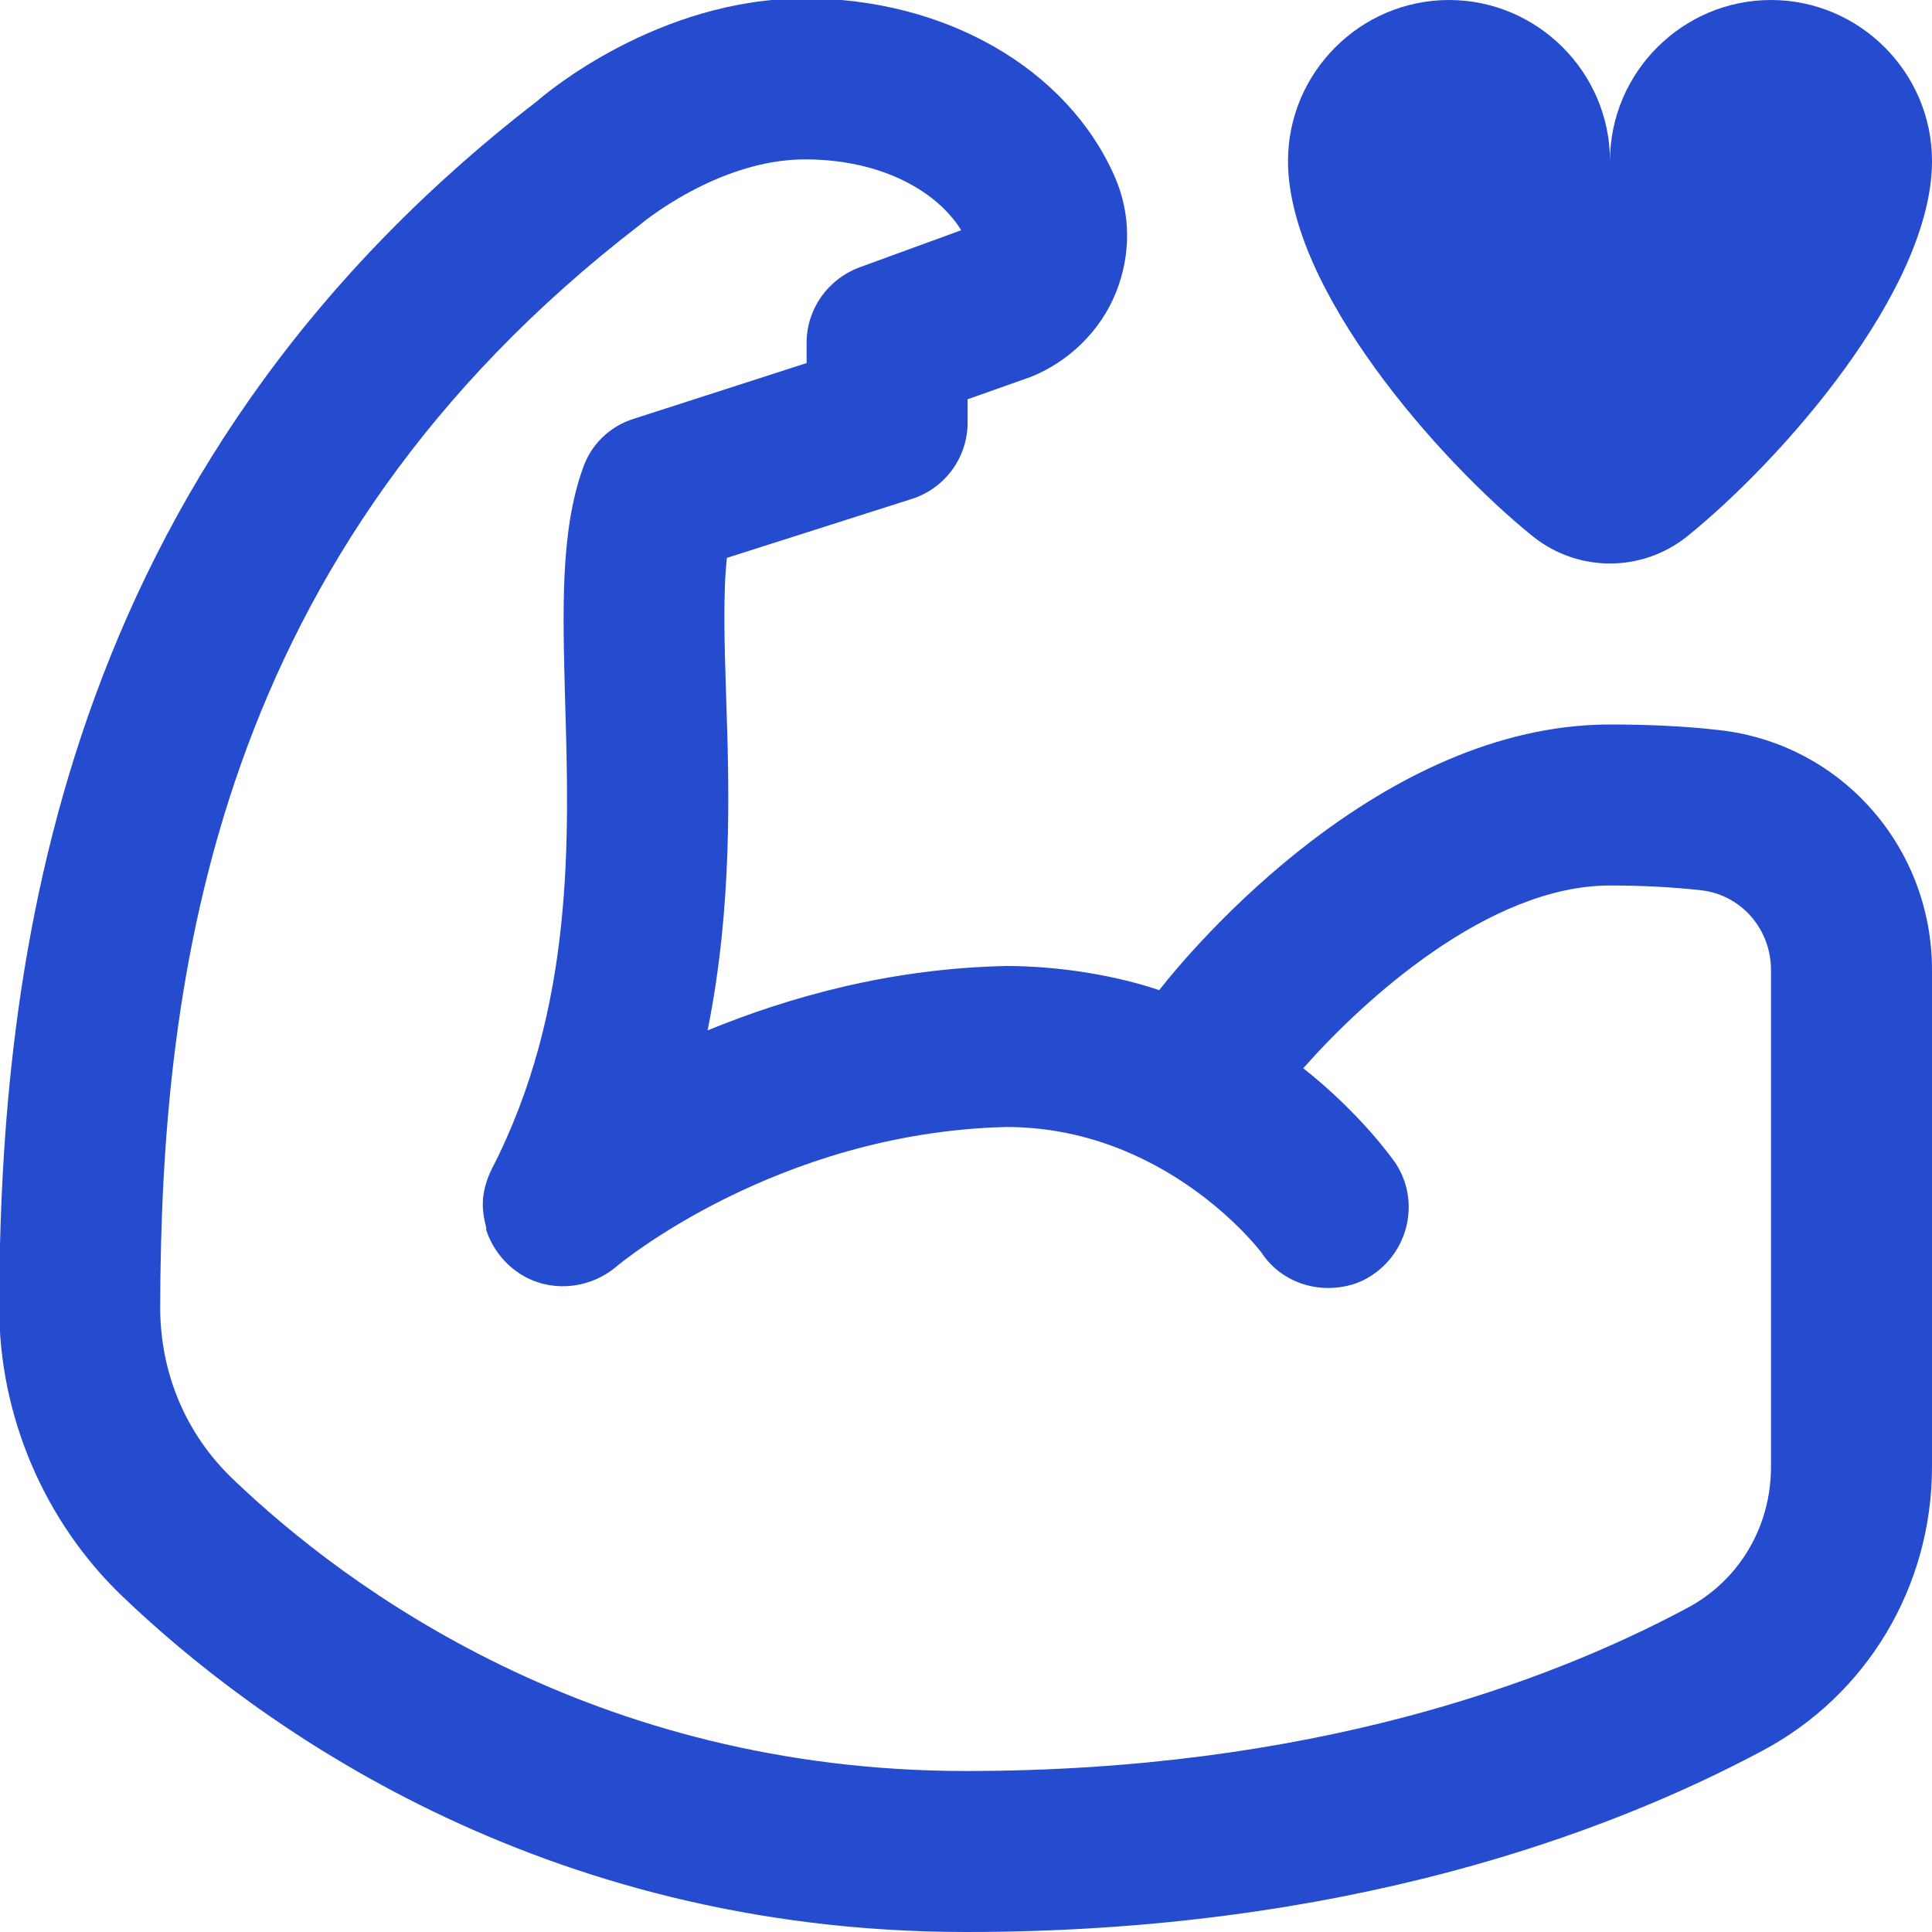
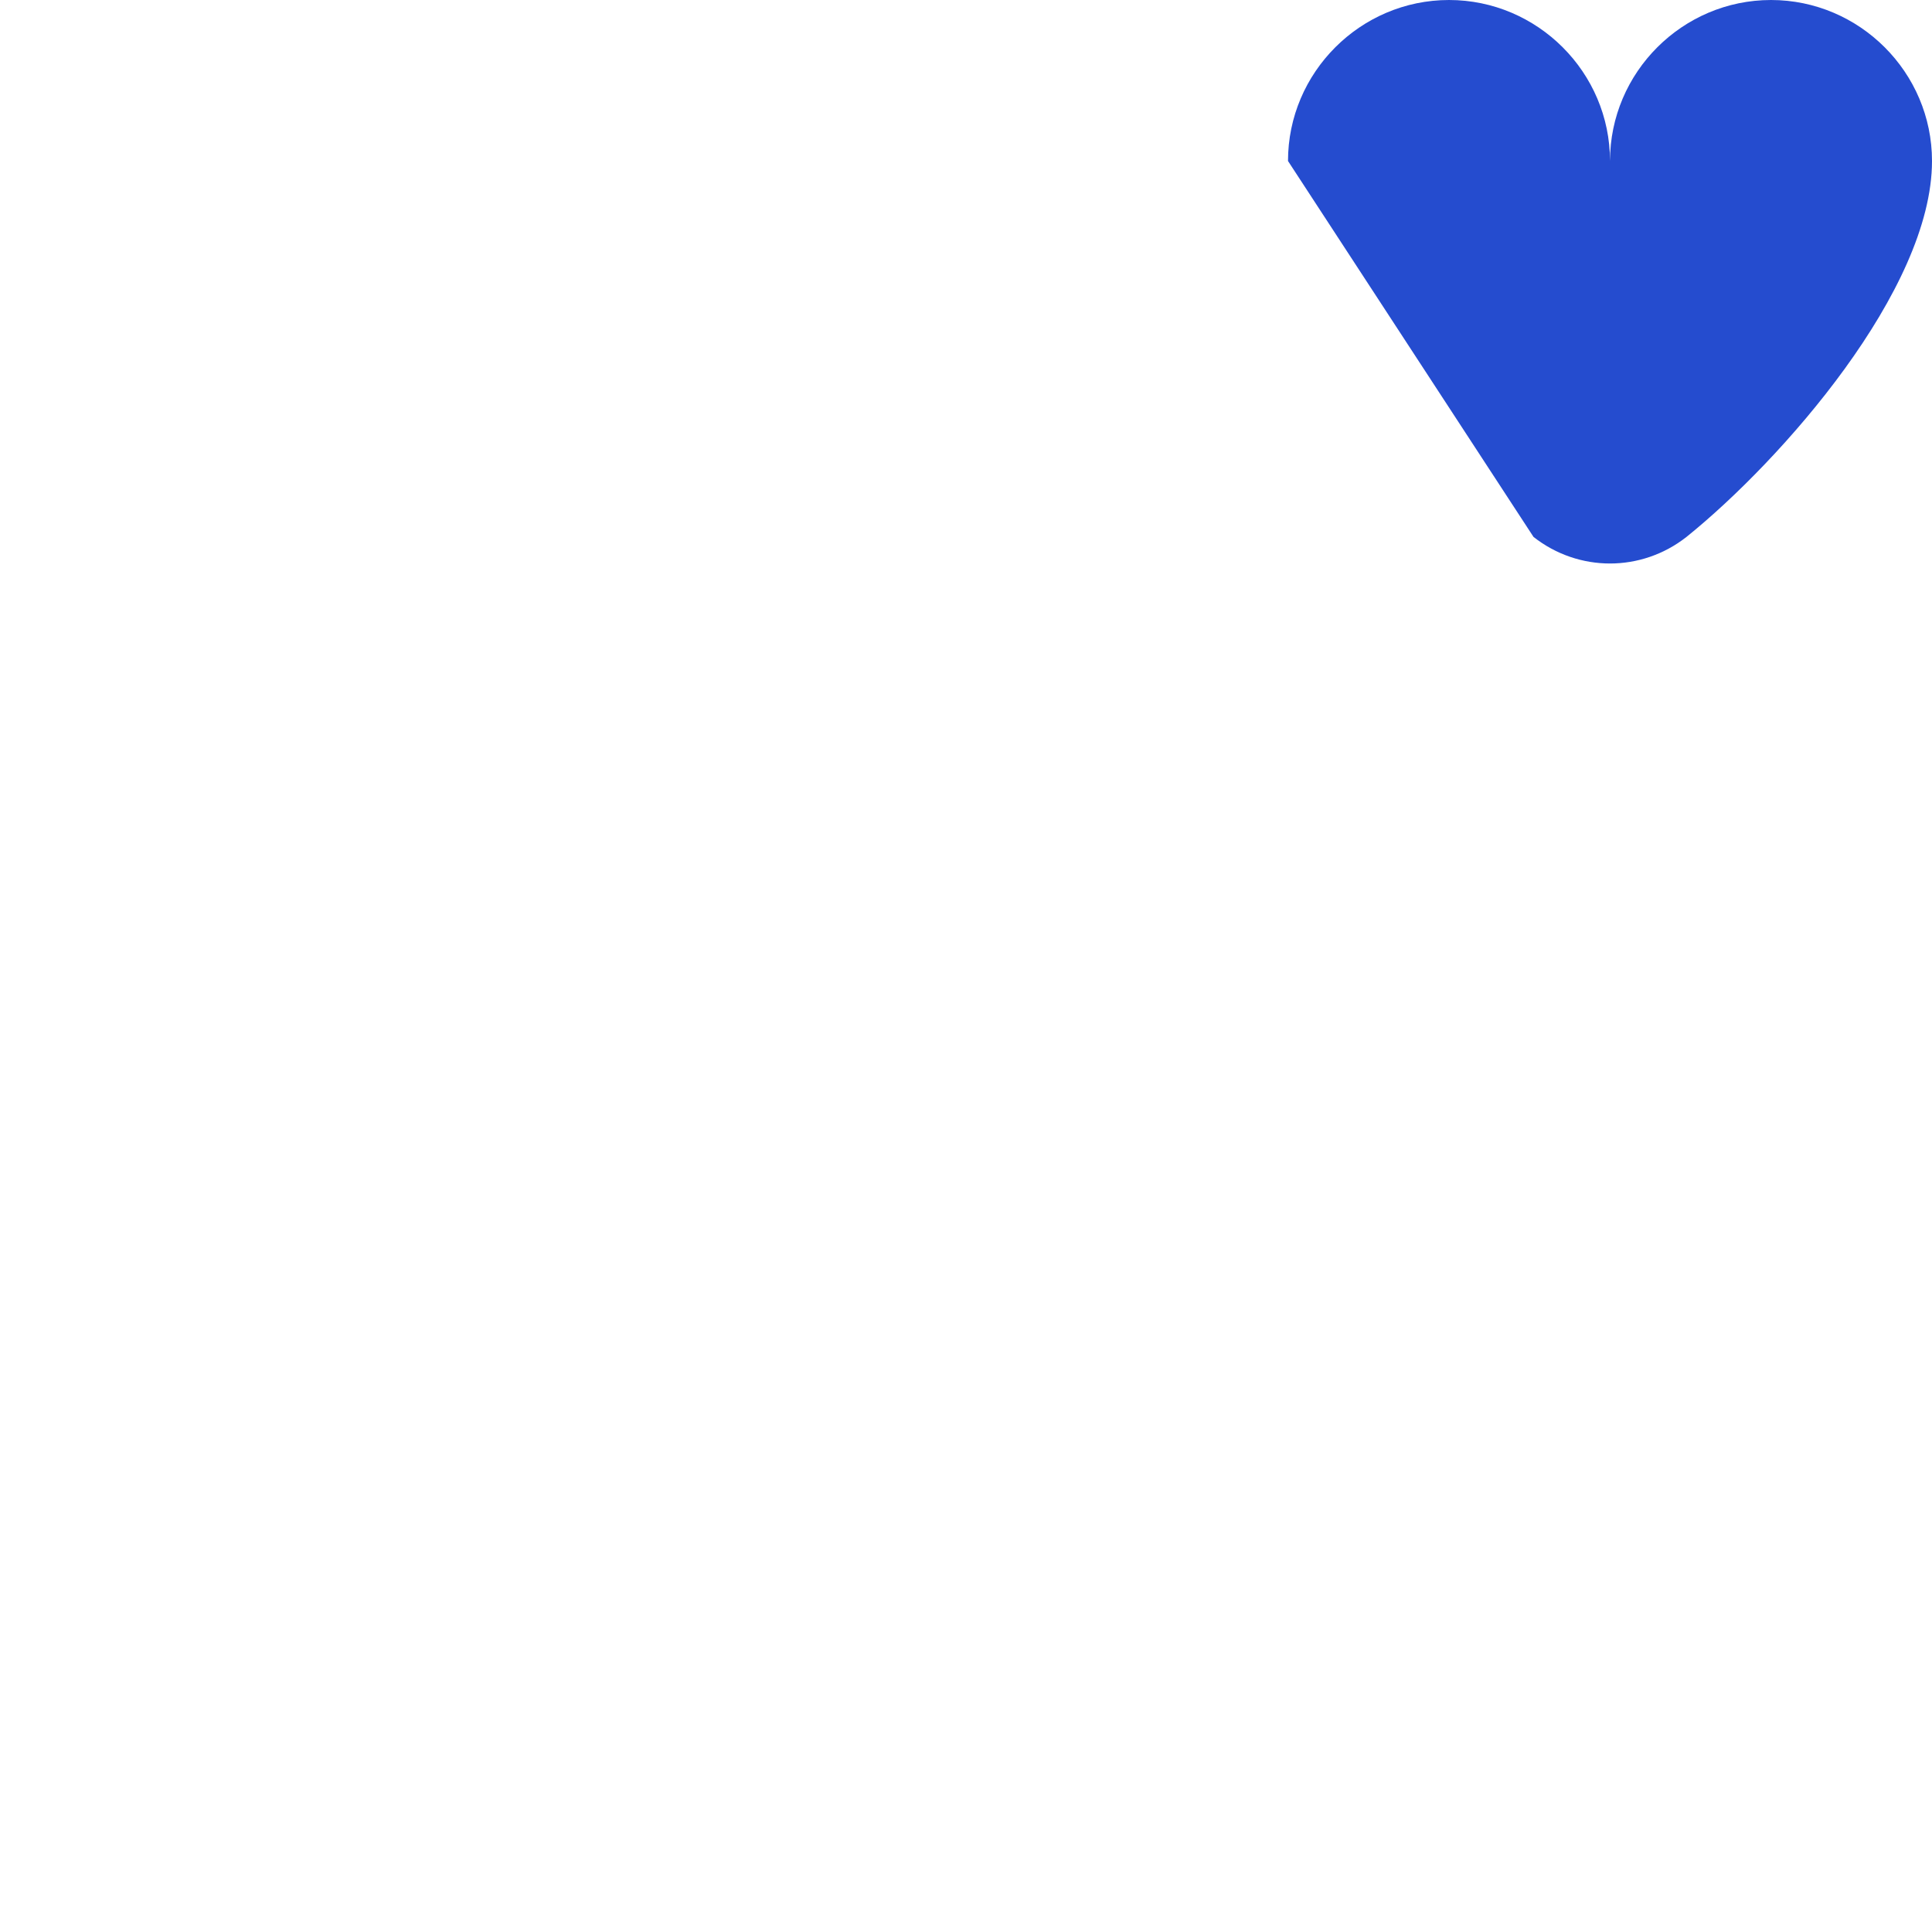
<svg xmlns="http://www.w3.org/2000/svg" width="24" height="24" data-name="Layer 1">
  <g class="layer">
    <title>Layer 1</title>
-     <path d="m19.05,6.67c0.56,0.44 1.34,0.44 1.9,0c1.18,-0.95 3.05,-3.07 3.05,-4.67c0,-1.1 -0.9,-2 -2,-2s-2,0.9 -2,2c0,-1.1 -0.9,-2 -2,-2s-2,0.9 -2,2c0,1.59 1.87,3.72 3.05,4.67z" fill="#254ccf" id="svg_1" />
-     <path d="m21.36,9.07c-0.43,-0.05 -0.88,-0.07 -1.36,-0.07c-2.84,0 -5.17,2.75 -5.6,3.3c-0.53,-0.18 -1.23,-0.3 -1.9,-0.3c-1.45,0.03 -2.71,0.39 -3.71,0.8c0.31,-1.54 0.27,-2.99 0.23,-4.16c-0.02,-0.64 -0.04,-1.26 0.01,-1.71l2.29,-0.73c0.42,-0.13 0.7,-0.52 0.7,-0.95l0,-0.29l0.79,-0.28c0.47,-0.19 0.86,-0.57 1.05,-1.04c0.19,-0.47 0.19,-0.98 -0.01,-1.44c-0.59,-1.35 -2.11,-2.22 -3.85,-2.22c-1.82,0 -3.22,1.18 -3.32,1.27c-5.98,4.61 -6.68,10.76 -6.69,14.99c0,1.35 0.56,2.66 1.53,3.59c1.63,1.56 5.16,4.17 10.48,4.17c4.68,0 7.96,-1.22 9.89,-2.25c1.3,-0.69 2.11,-2.04 2.11,-3.53l0,-6.17c0,-1.53 -1.13,-2.81 -2.64,-2.98zm0.64,9.15c0,0.75 -0.4,1.42 -1.05,1.76c-1.72,0.92 -4.68,2.02 -8.95,2.02c-4.62,0 -7.69,-2.27 -9.1,-3.62c-0.59,-0.56 -0.91,-1.32 -0.91,-2.14c0.01,-4.13 0.68,-9.38 5.95,-13.44c0.01,-0.01 0.97,-0.82 2.06,-0.82c0.98,0 1.66,0.42 1.94,0.88l-1.26,0.46c-0.4,0.15 -0.66,0.52 -0.66,0.94l0,0.25l-2.14,0.69c-0.3,0.09 -0.54,0.32 -0.64,0.62c-0.28,0.78 -0.25,1.76 -0.22,2.88c0.05,1.7 0.12,3.82 -0.91,5.82c0,0 0,0 0,0c-0.06,0.12 -0.1,0.25 -0.11,0.38c-0.01,0.12 0.01,0.23 0.04,0.35c0,0.01 0,0.02 0,0.03c0.08,0.24 0.25,0.46 0.5,0.59c0.37,0.19 0.81,0.12 1.11,-0.13c0,0 0,0 0,0c0.02,-0.02 1.99,-1.67 4.85,-1.74c1.95,0 3.12,1.49 3.17,1.56c0.19,0.29 0.51,0.44 0.83,0.44c0.19,0 0.39,-0.05 0.56,-0.17c0.45,-0.31 0.58,-0.93 0.27,-1.39c-0.03,-0.04 -0.42,-0.6 -1.14,-1.17c0.74,-0.84 2.3,-2.27 3.81,-2.27c0.4,0 0.78,0.02 1.14,0.06c0.49,0.06 0.86,0.48 0.86,0.99l0,6.18l0,-0.01z" fill="#254ccf" id="svg_2" />
+     <path d="m19.05,6.67c0.56,0.44 1.34,0.44 1.9,0c1.18,-0.95 3.05,-3.07 3.05,-4.67c0,-1.1 -0.9,-2 -2,-2s-2,0.9 -2,2c0,-1.1 -0.9,-2 -2,-2s-2,0.9 -2,2z" fill="#254ccf" id="svg_1" />
  </g>
</svg>